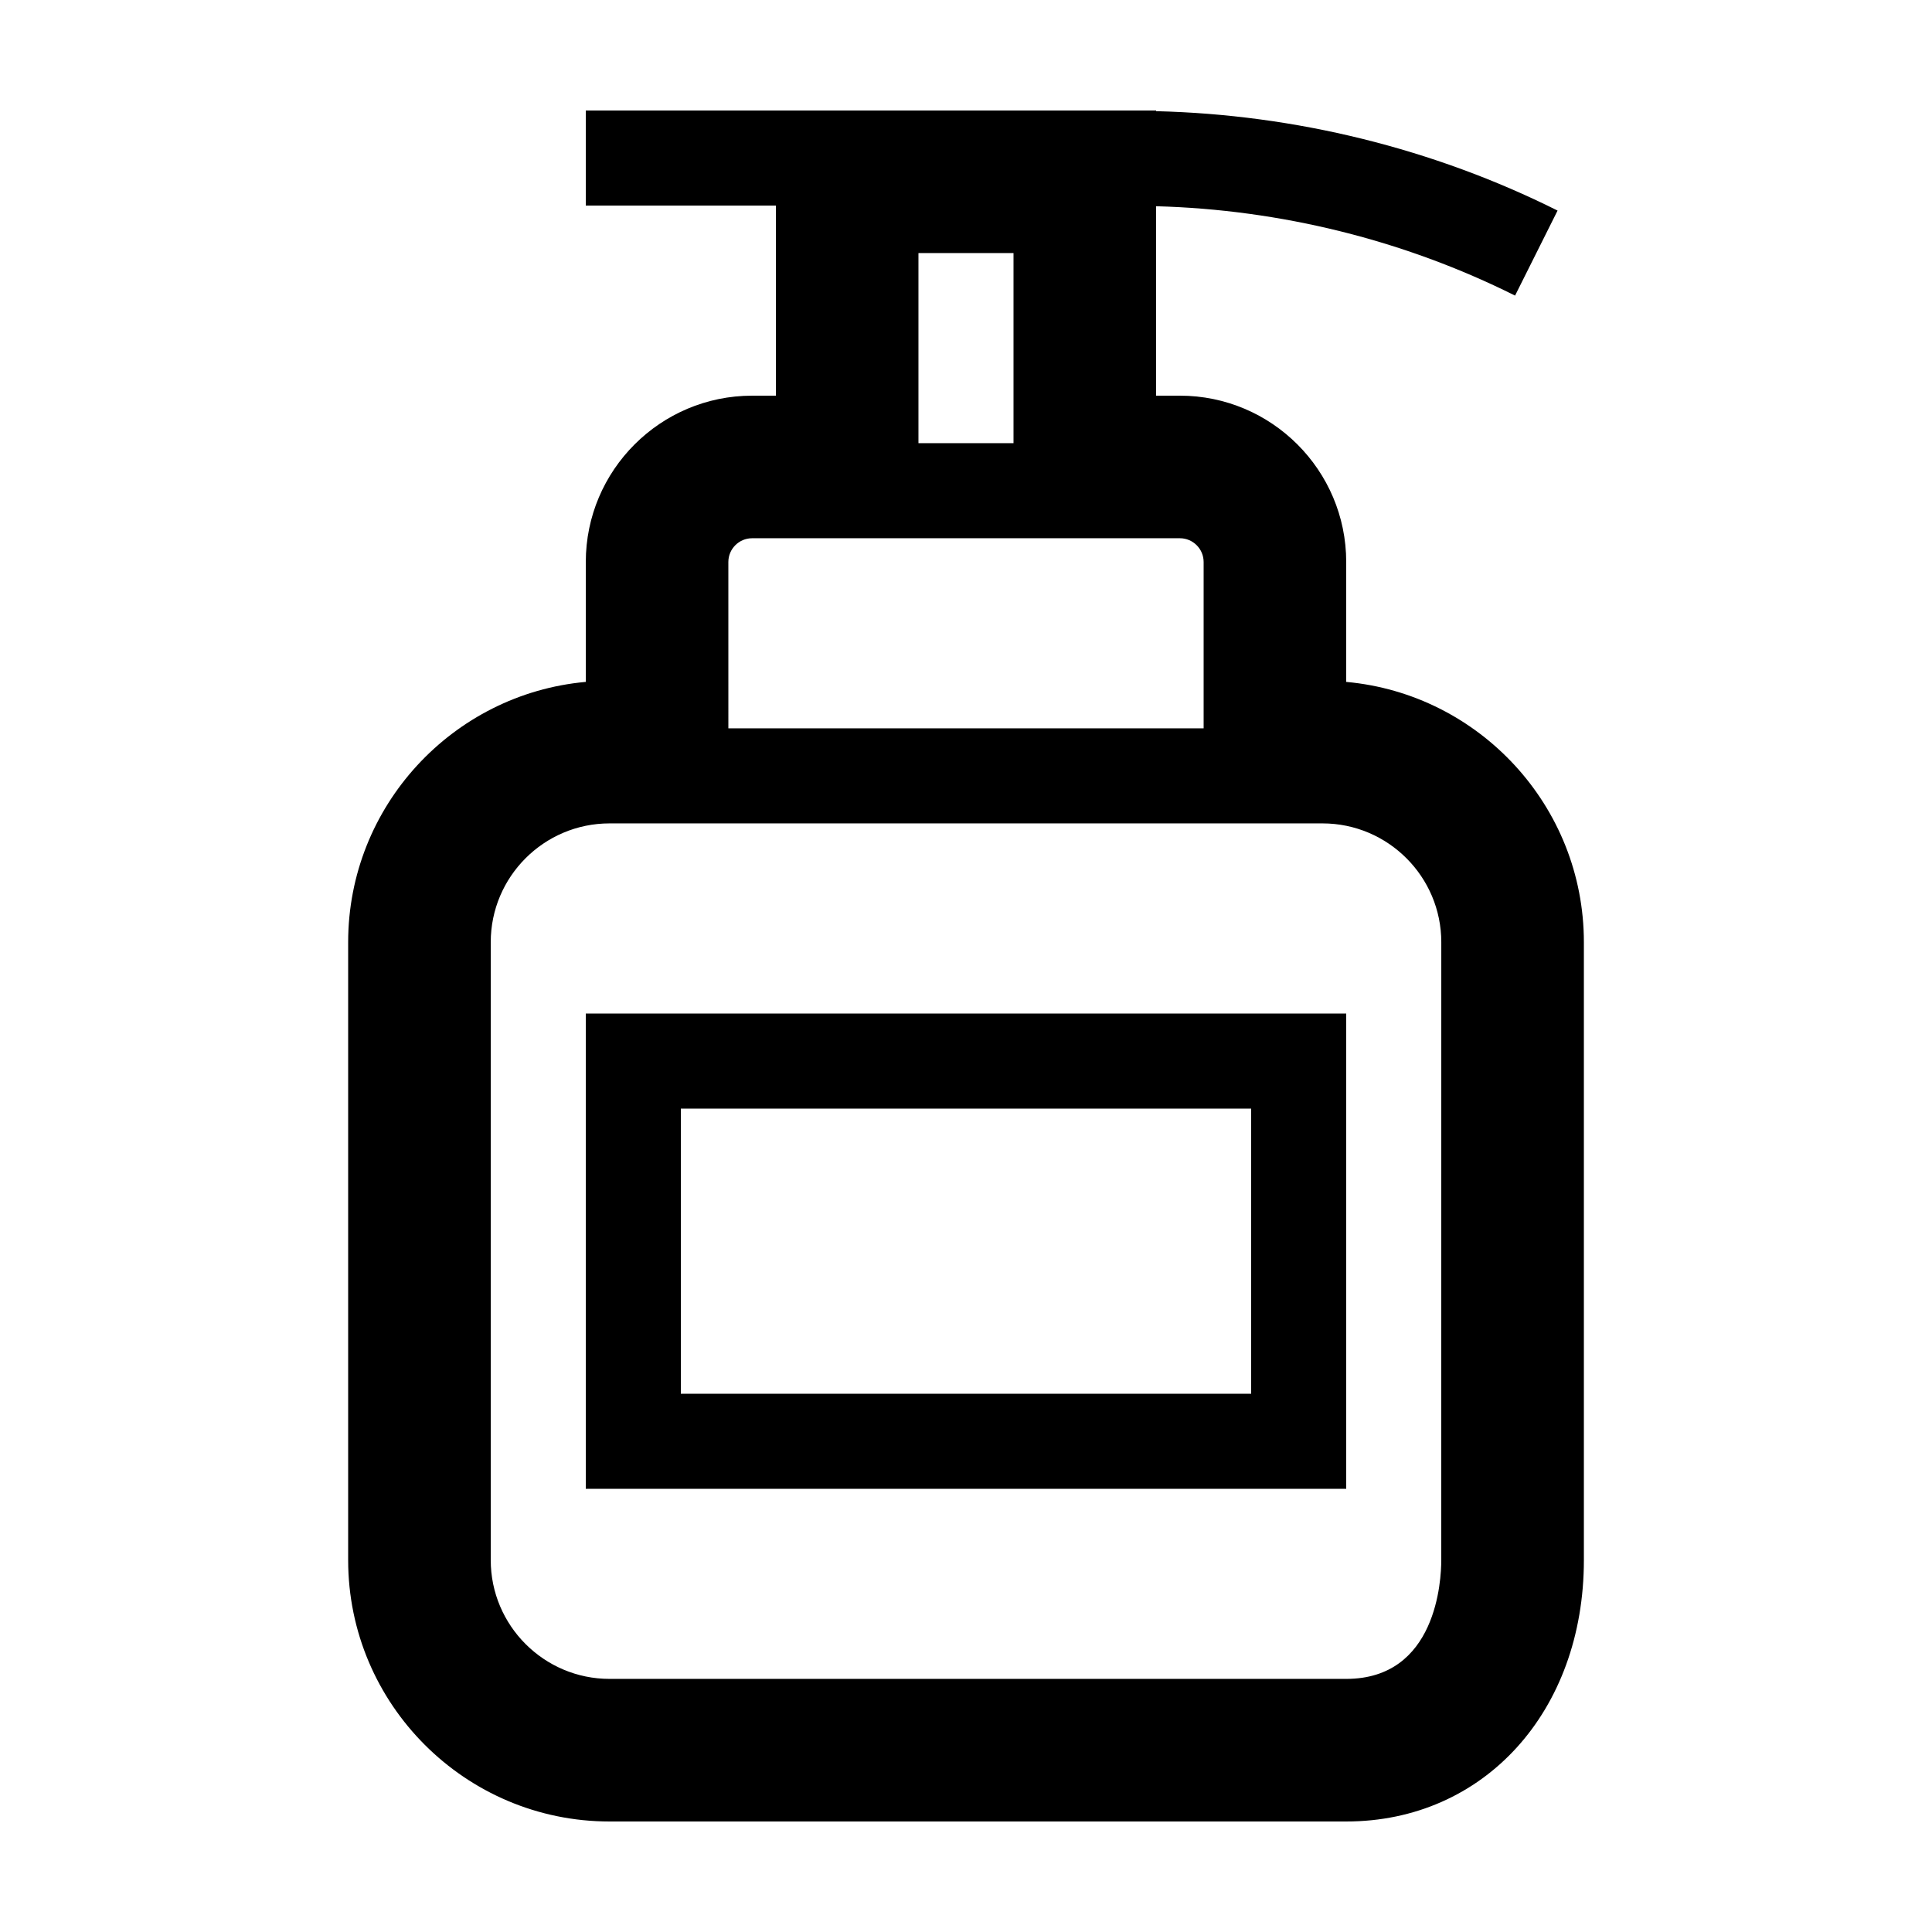
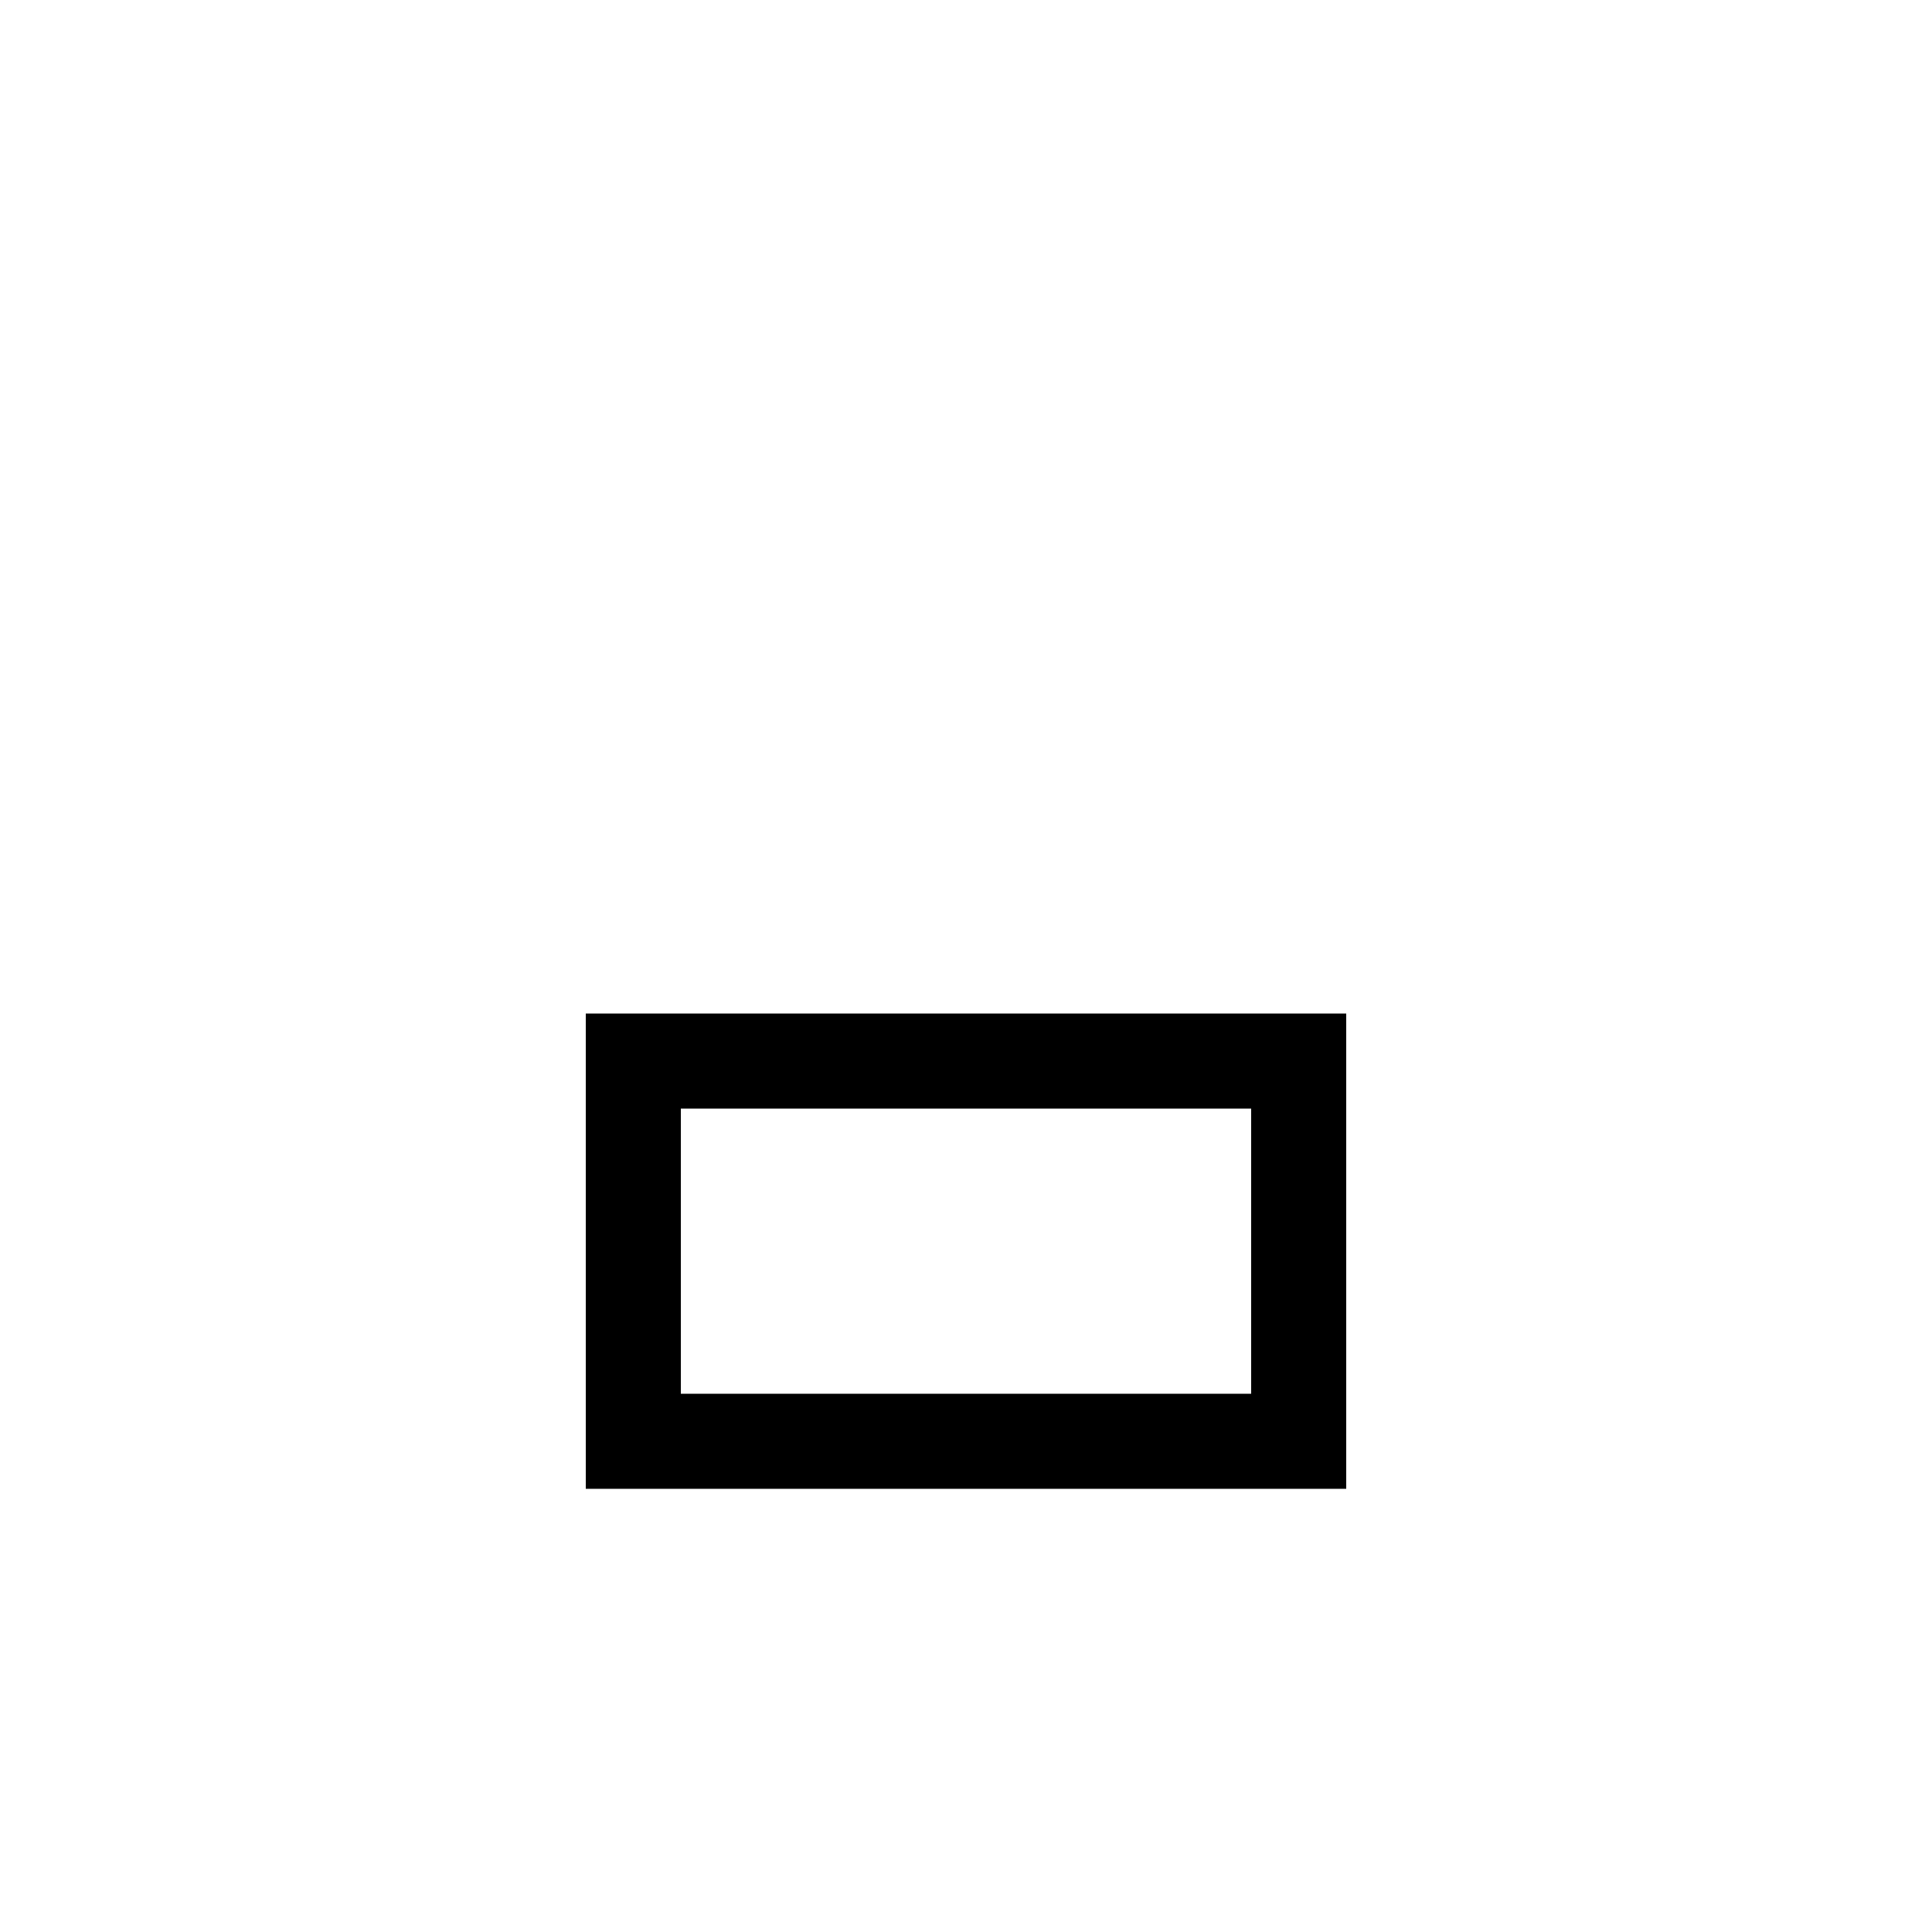
<svg xmlns="http://www.w3.org/2000/svg" fill="#000000" width="800px" height="800px" version="1.1" viewBox="144 144 512 512">
  <g>
-     <path d="m500.76 324.71v-31.773c0-24.309-19.773-44.082-44.082-44.082h-6.301v-50.203c32.918 0.883 65.688 8.961 95.129 23.684l11.266-22.531c-32.922-16.465-69.59-25.457-106.39-26.344v-0.176h-151.14v25.191h50.383v50.383h-6.297c-24.312-0.004-44.086 19.77-44.086 44.078v31.77c-35.258 3.188-62.977 32.914-62.977 68.992v163.74c0 38.199 31.074 69.273 69.273 69.273h195.23c36.492 0 62.977-29.137 62.977-69.273v-163.74c0-36.074-27.723-65.801-62.977-68.988zm-113.36-63.262v-50.383h25.191v50.383zm-50.379 31.488c0-3.473 2.828-6.297 6.297-6.297h113.36c3.473 0 6.297 2.828 6.297 6.297v44.082h-125.95zm188.93 264.5c0 5.262-1.215 31.488-25.191 31.488h-195.22c-17.359 0-31.488-14.125-31.488-31.488v-163.74c0-17.367 14.125-31.488 31.488-31.488h188.93c17.359 0 31.488 14.125 31.488 31.488z" />
    <path d="m299.24 538.55h201.52v-125.95h-201.52zm25.188-100.76h151.14v75.57h-151.14z" />
  </g>
</svg>